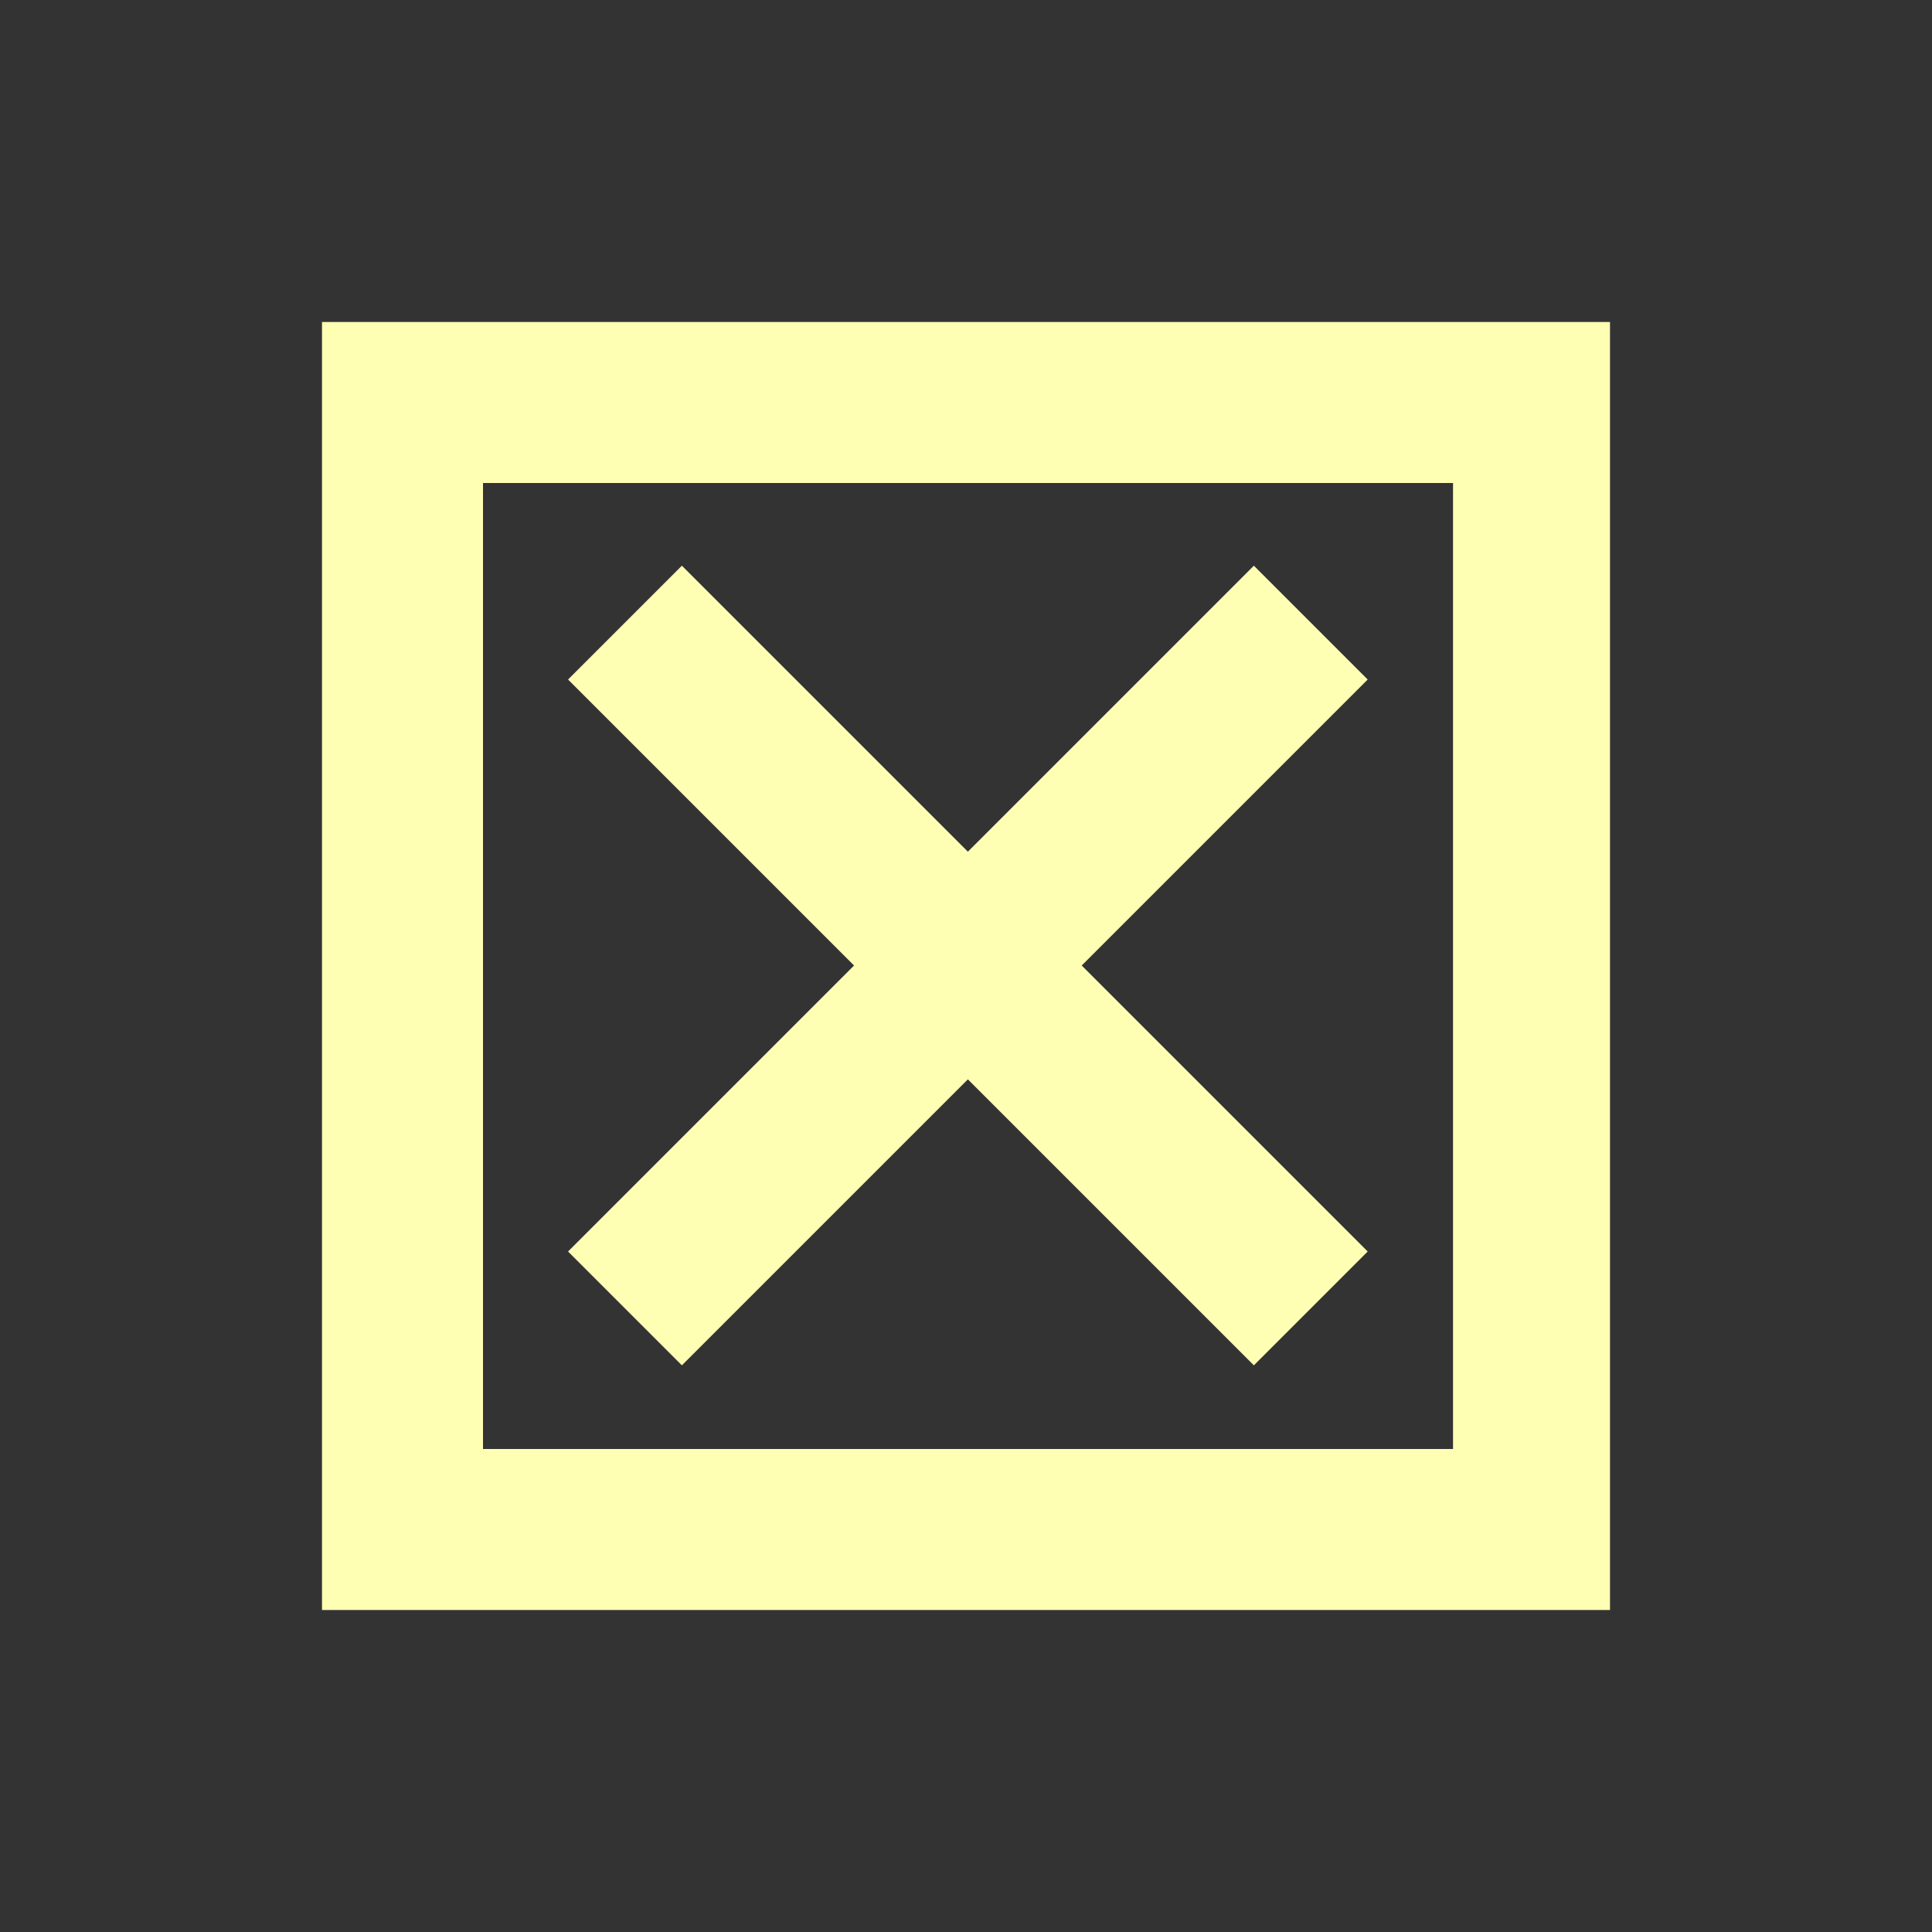
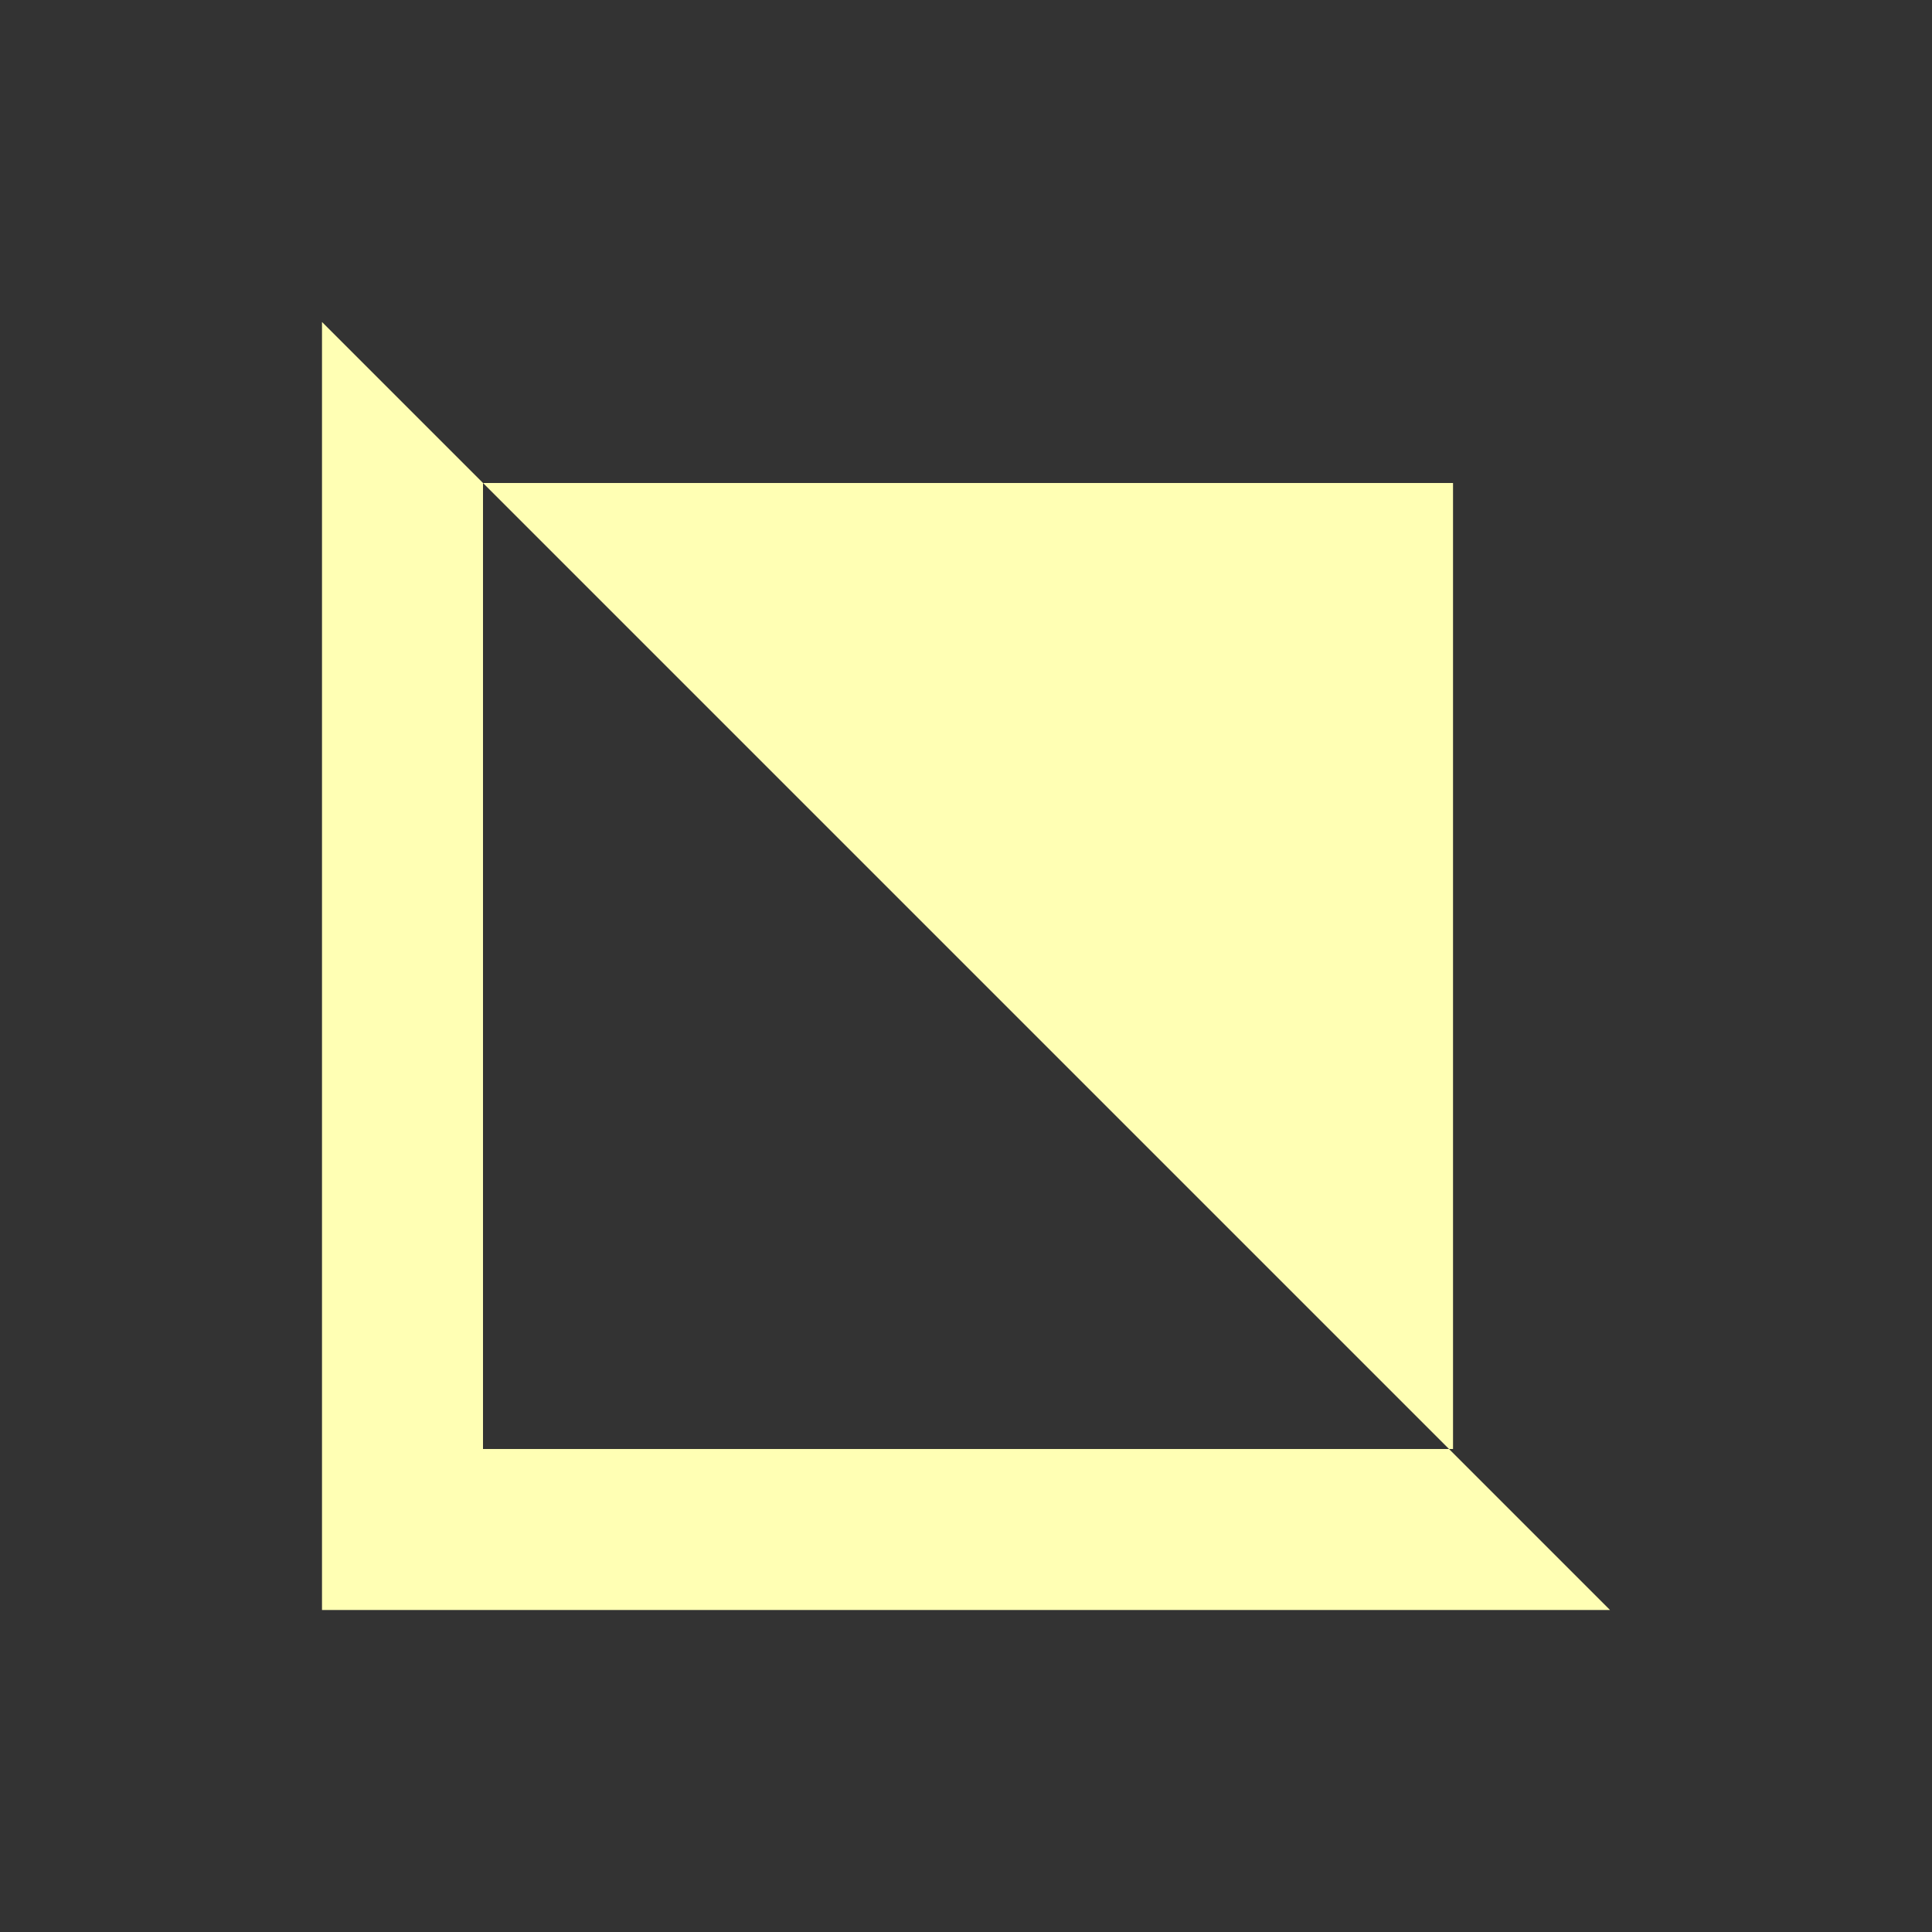
<svg xmlns="http://www.w3.org/2000/svg" version="1.1" viewBox="0 0 480 480" height="480" width="480">
  <rect x="0" y="0" width="480" height="480" fill="#333333" stroke="none" />
  <g transform="translate(0,-572.362)" id="layer1">
-     <path id="rect4392" transform="translate(0,572.362)" d="M 80 80 L 80 400 L 400 400 L 400 80 L 80 80 z M 120 120 L 361 120 L 361 360 L 120 360 L 120 120 z " style="fill:#ffffb4;fill-opacity:1;stroke:none;" />
-     <rect transform="matrix(0.707,-0.707,0.707,0.707,0,0)" y="724.486" x="-524.868" height="40" width="241" style="fill:#ffffb4;fill-opacity:1;stroke:none;" />
-     <rect transform="matrix(0.707,0.707,-0.707,0.707,0,0)" y="384.368" x="623.986" height="40" width="241" style="fill:#ffffb4;fill-opacity:1;stroke:none;" />
+     <path id="rect4392" transform="translate(0,572.362)" d="M 80 80 L 80 400 L 400 400 L 80 80 z M 120 120 L 361 120 L 361 360 L 120 360 L 120 120 z " style="fill:#ffffb4;fill-opacity:1;stroke:none;" />
  </g>
</svg>